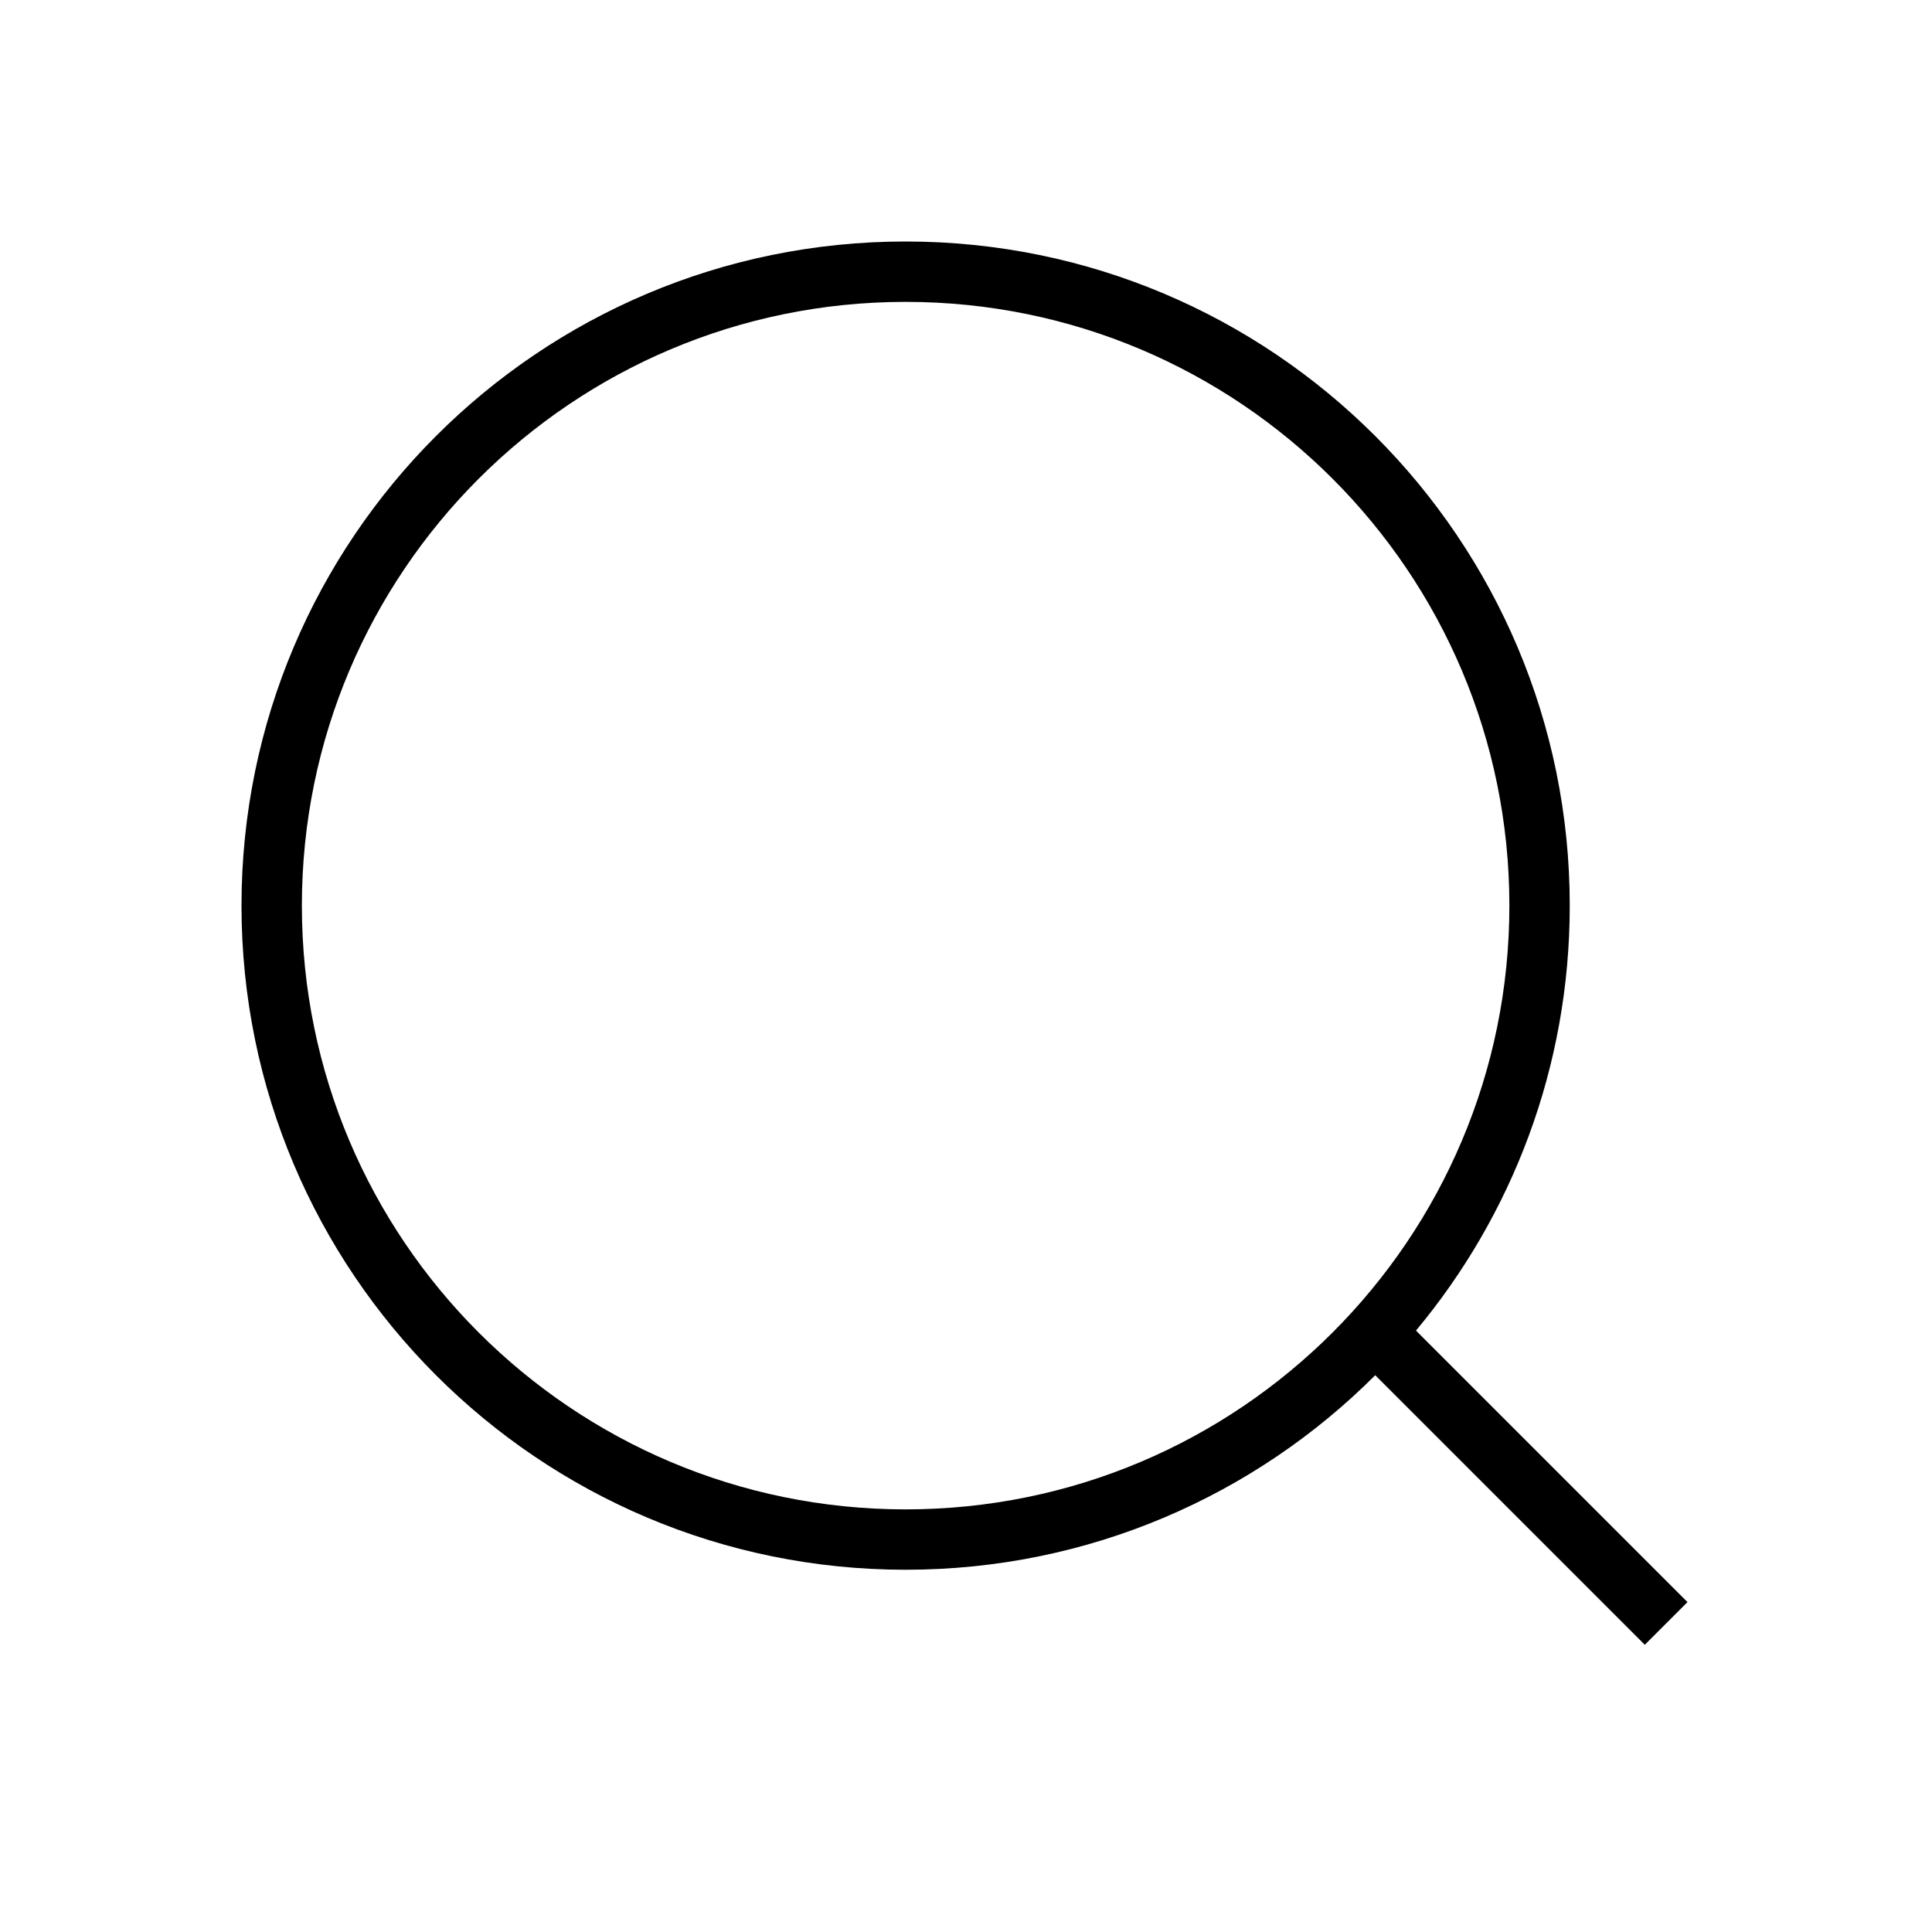
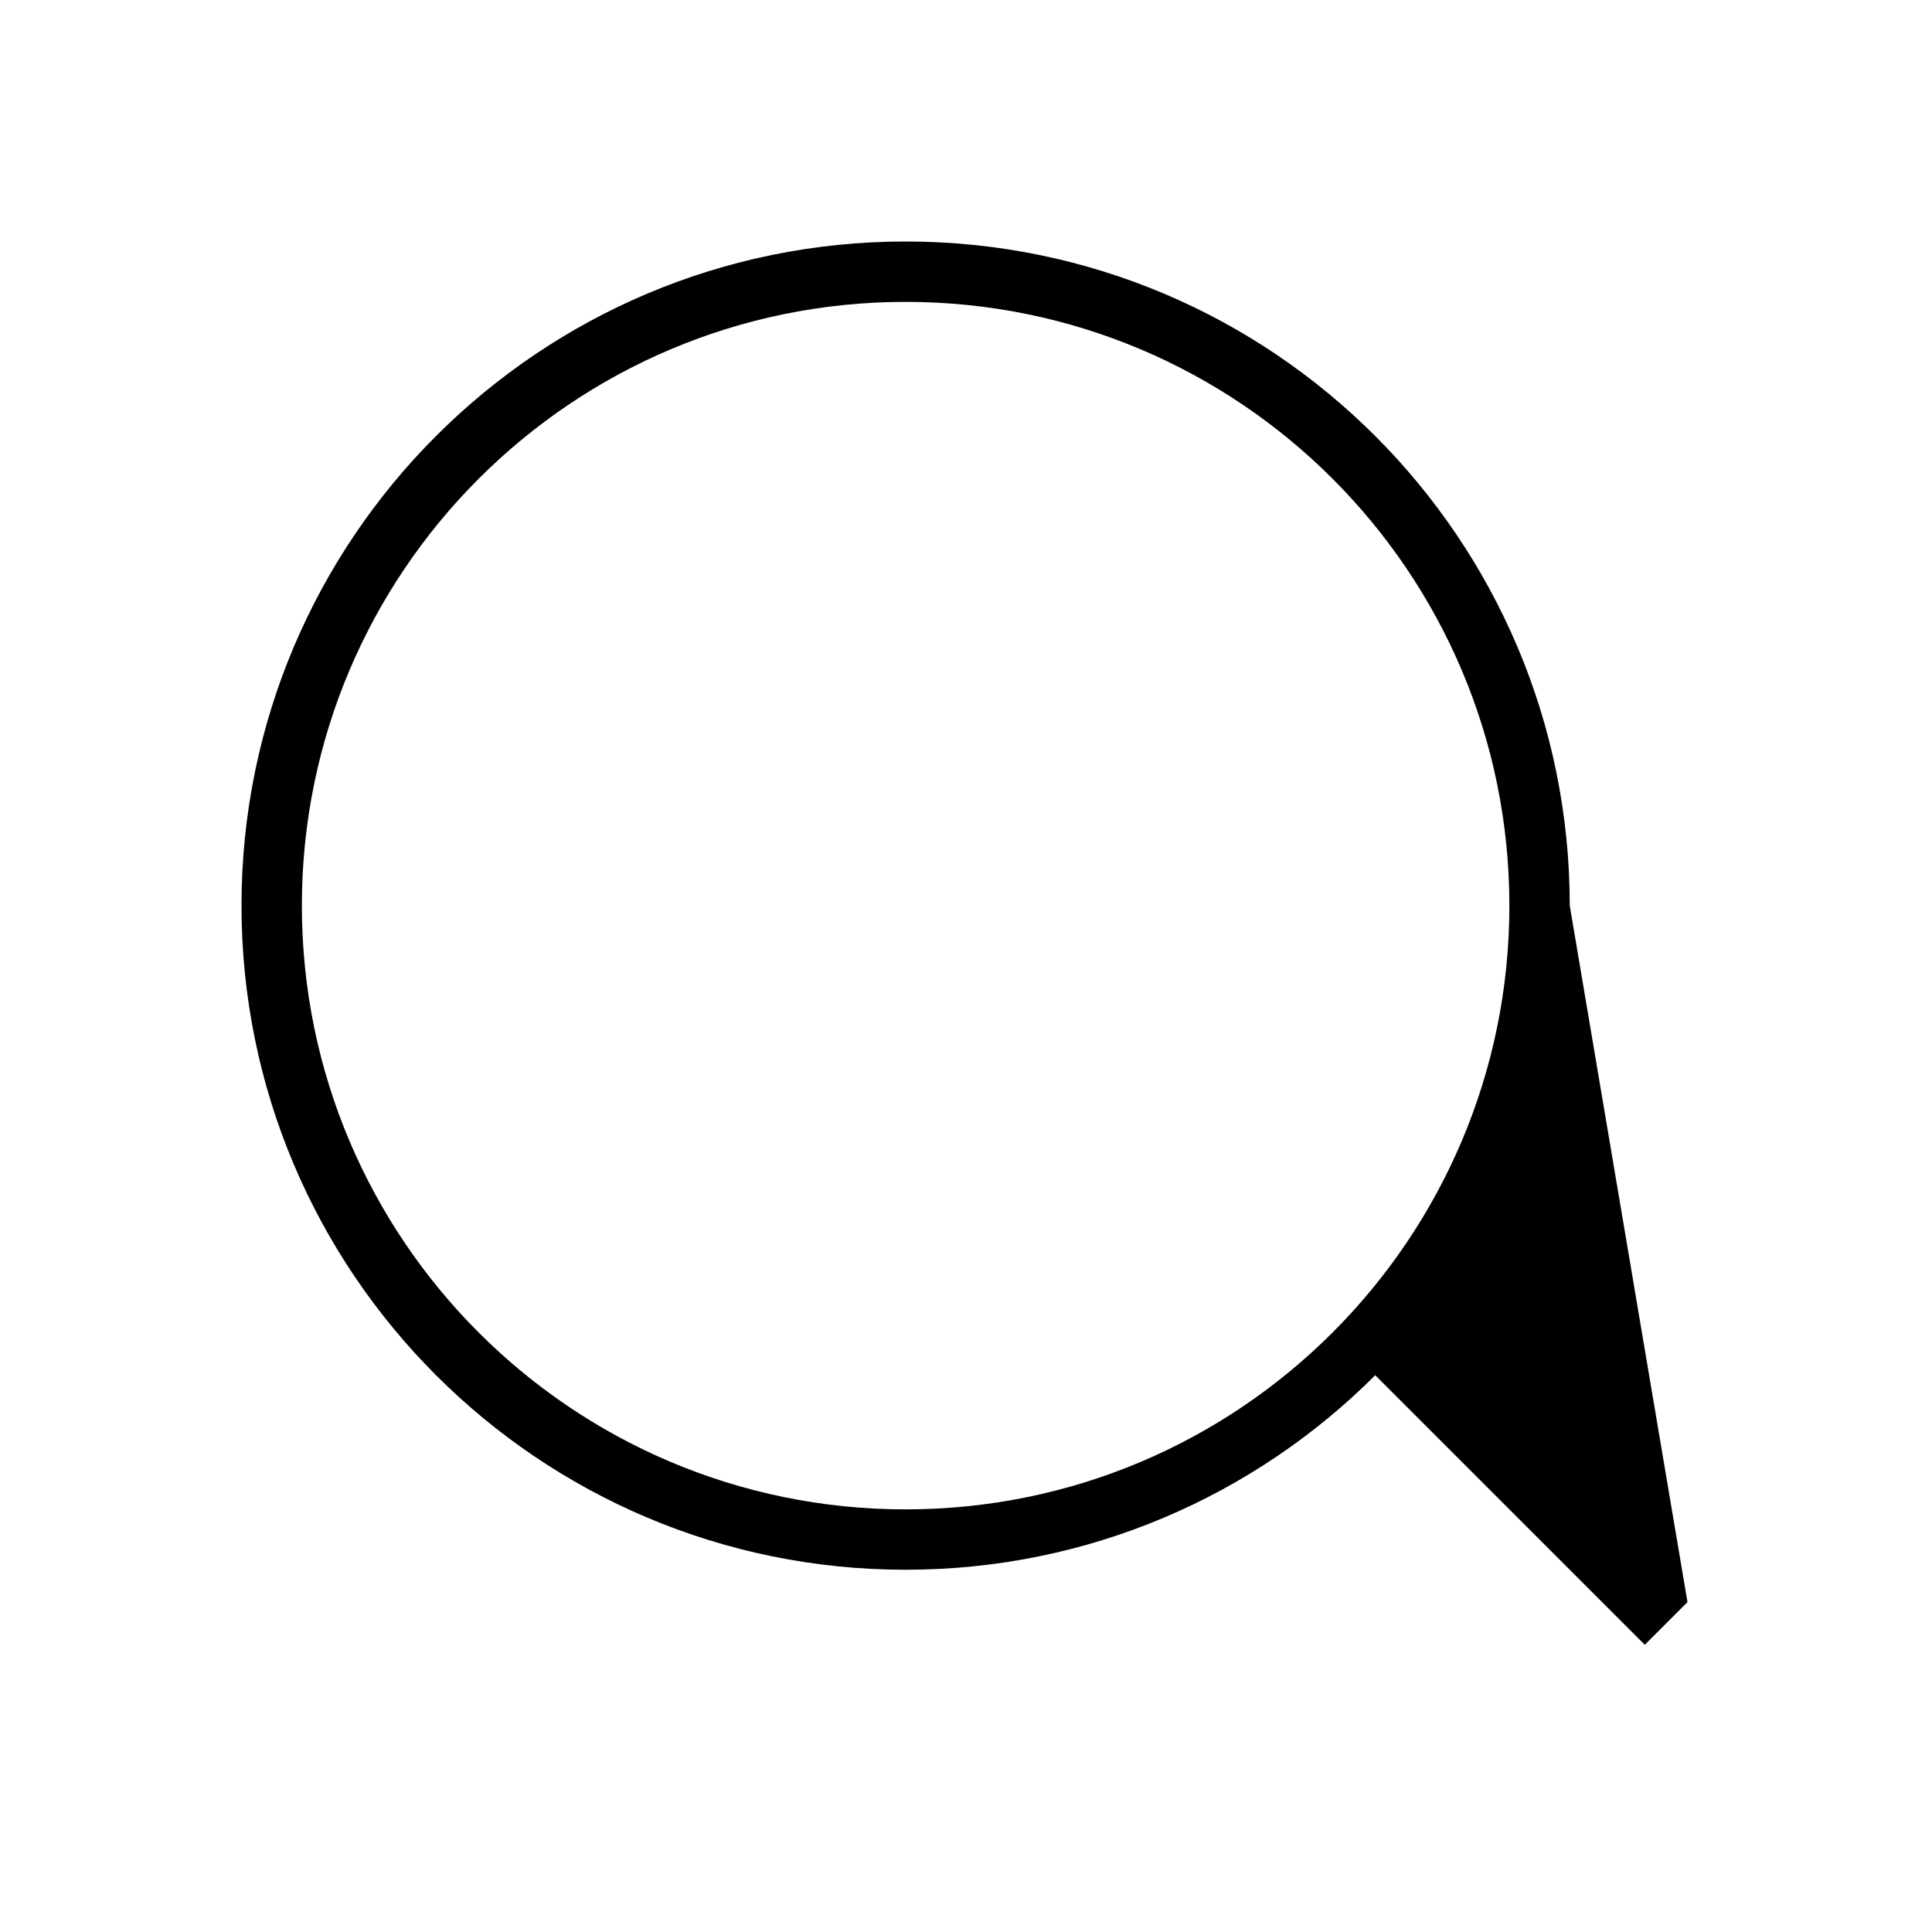
<svg xmlns="http://www.w3.org/2000/svg" width="32" height="32" viewBox="0 0 32 32" fill="none">
-   <path fill-rule="evenodd" clip-rule="evenodd" d="M25 15C25 20.523 20.523 25 15 25C9.477 25 5 20.523 5 15C5 9.477 9.477 5 15 5C20.523 5 25 9.477 25 15ZM22.778 22.778C20.788 24.769 18.038 26 15 26C8.925 26 4 21.075 4 15C4 8.925 8.925 4 15 4C21.075 4 26 8.925 26 15C26 17.677 25.043 20.132 23.453 22.039L27.95 26.536L27.243 27.243L22.778 22.778Z" fill="black" />
+   <path fill-rule="evenodd" clip-rule="evenodd" d="M25 15C25 20.523 20.523 25 15 25C9.477 25 5 20.523 5 15C5 9.477 9.477 5 15 5C20.523 5 25 9.477 25 15ZM22.778 22.778C20.788 24.769 18.038 26 15 26C8.925 26 4 21.075 4 15C4 8.925 8.925 4 15 4C21.075 4 26 8.925 26 15L27.95 26.536L27.243 27.243L22.778 22.778Z" fill="black" />
</svg>